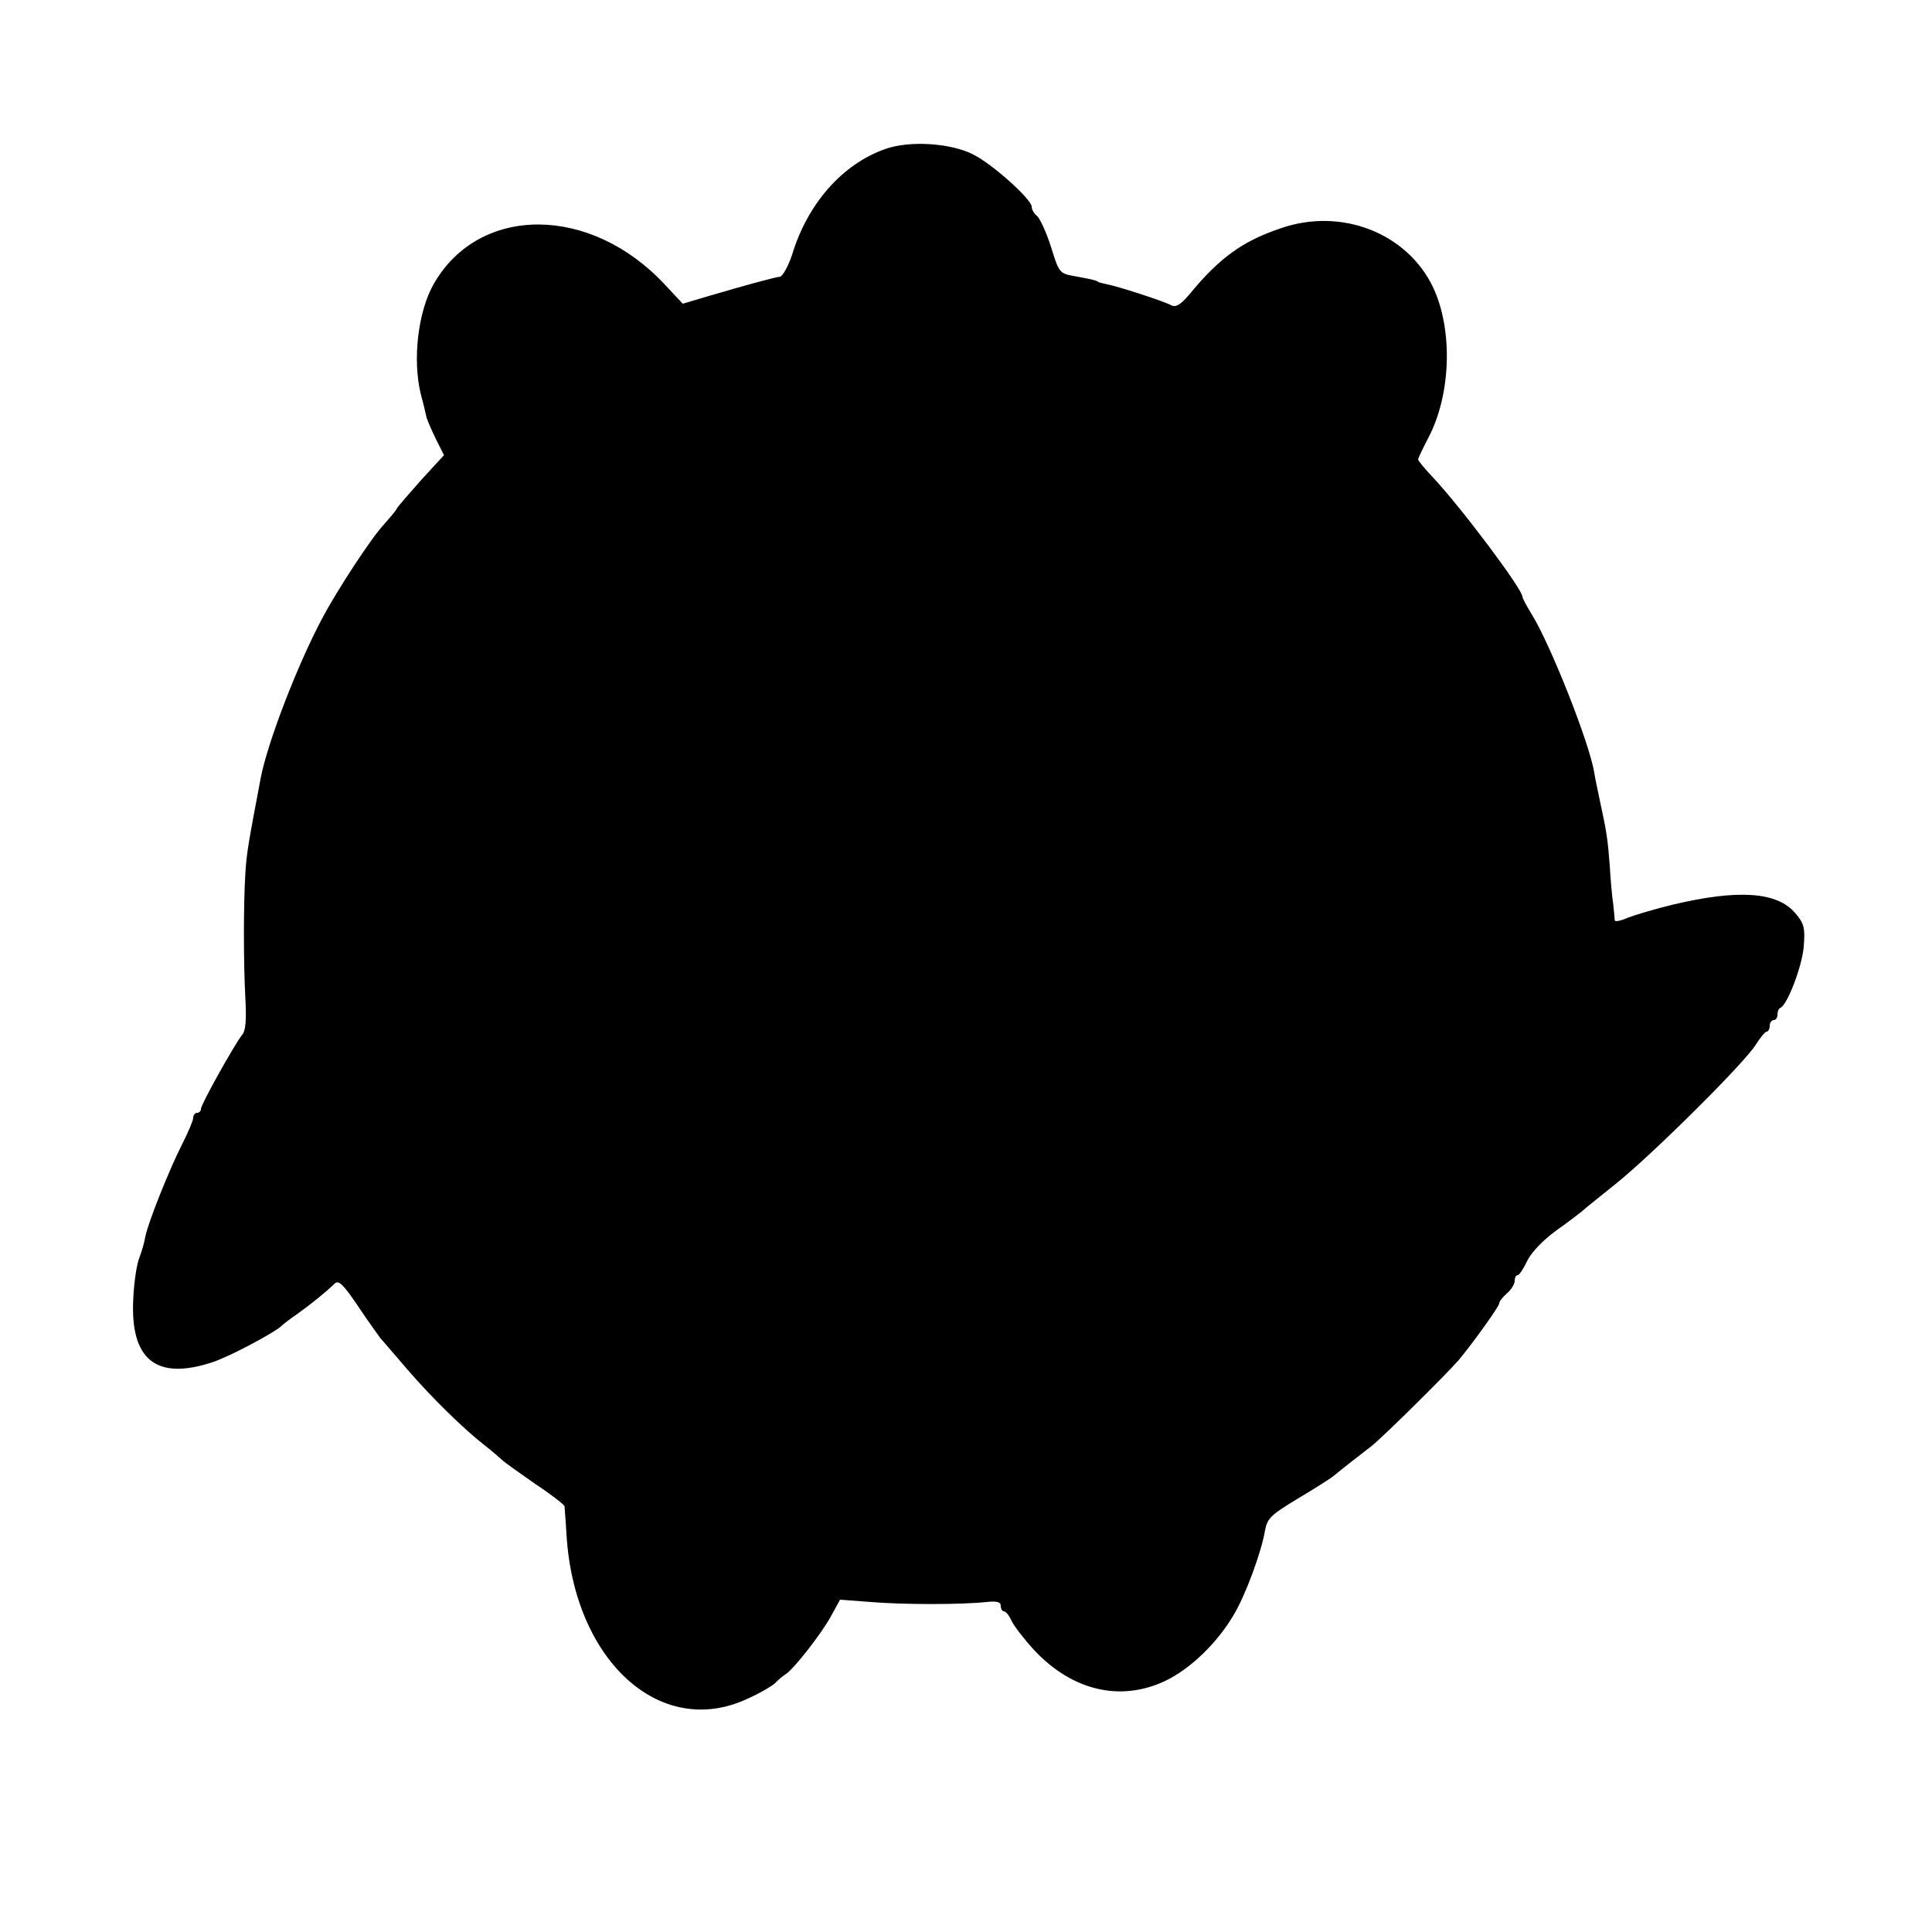
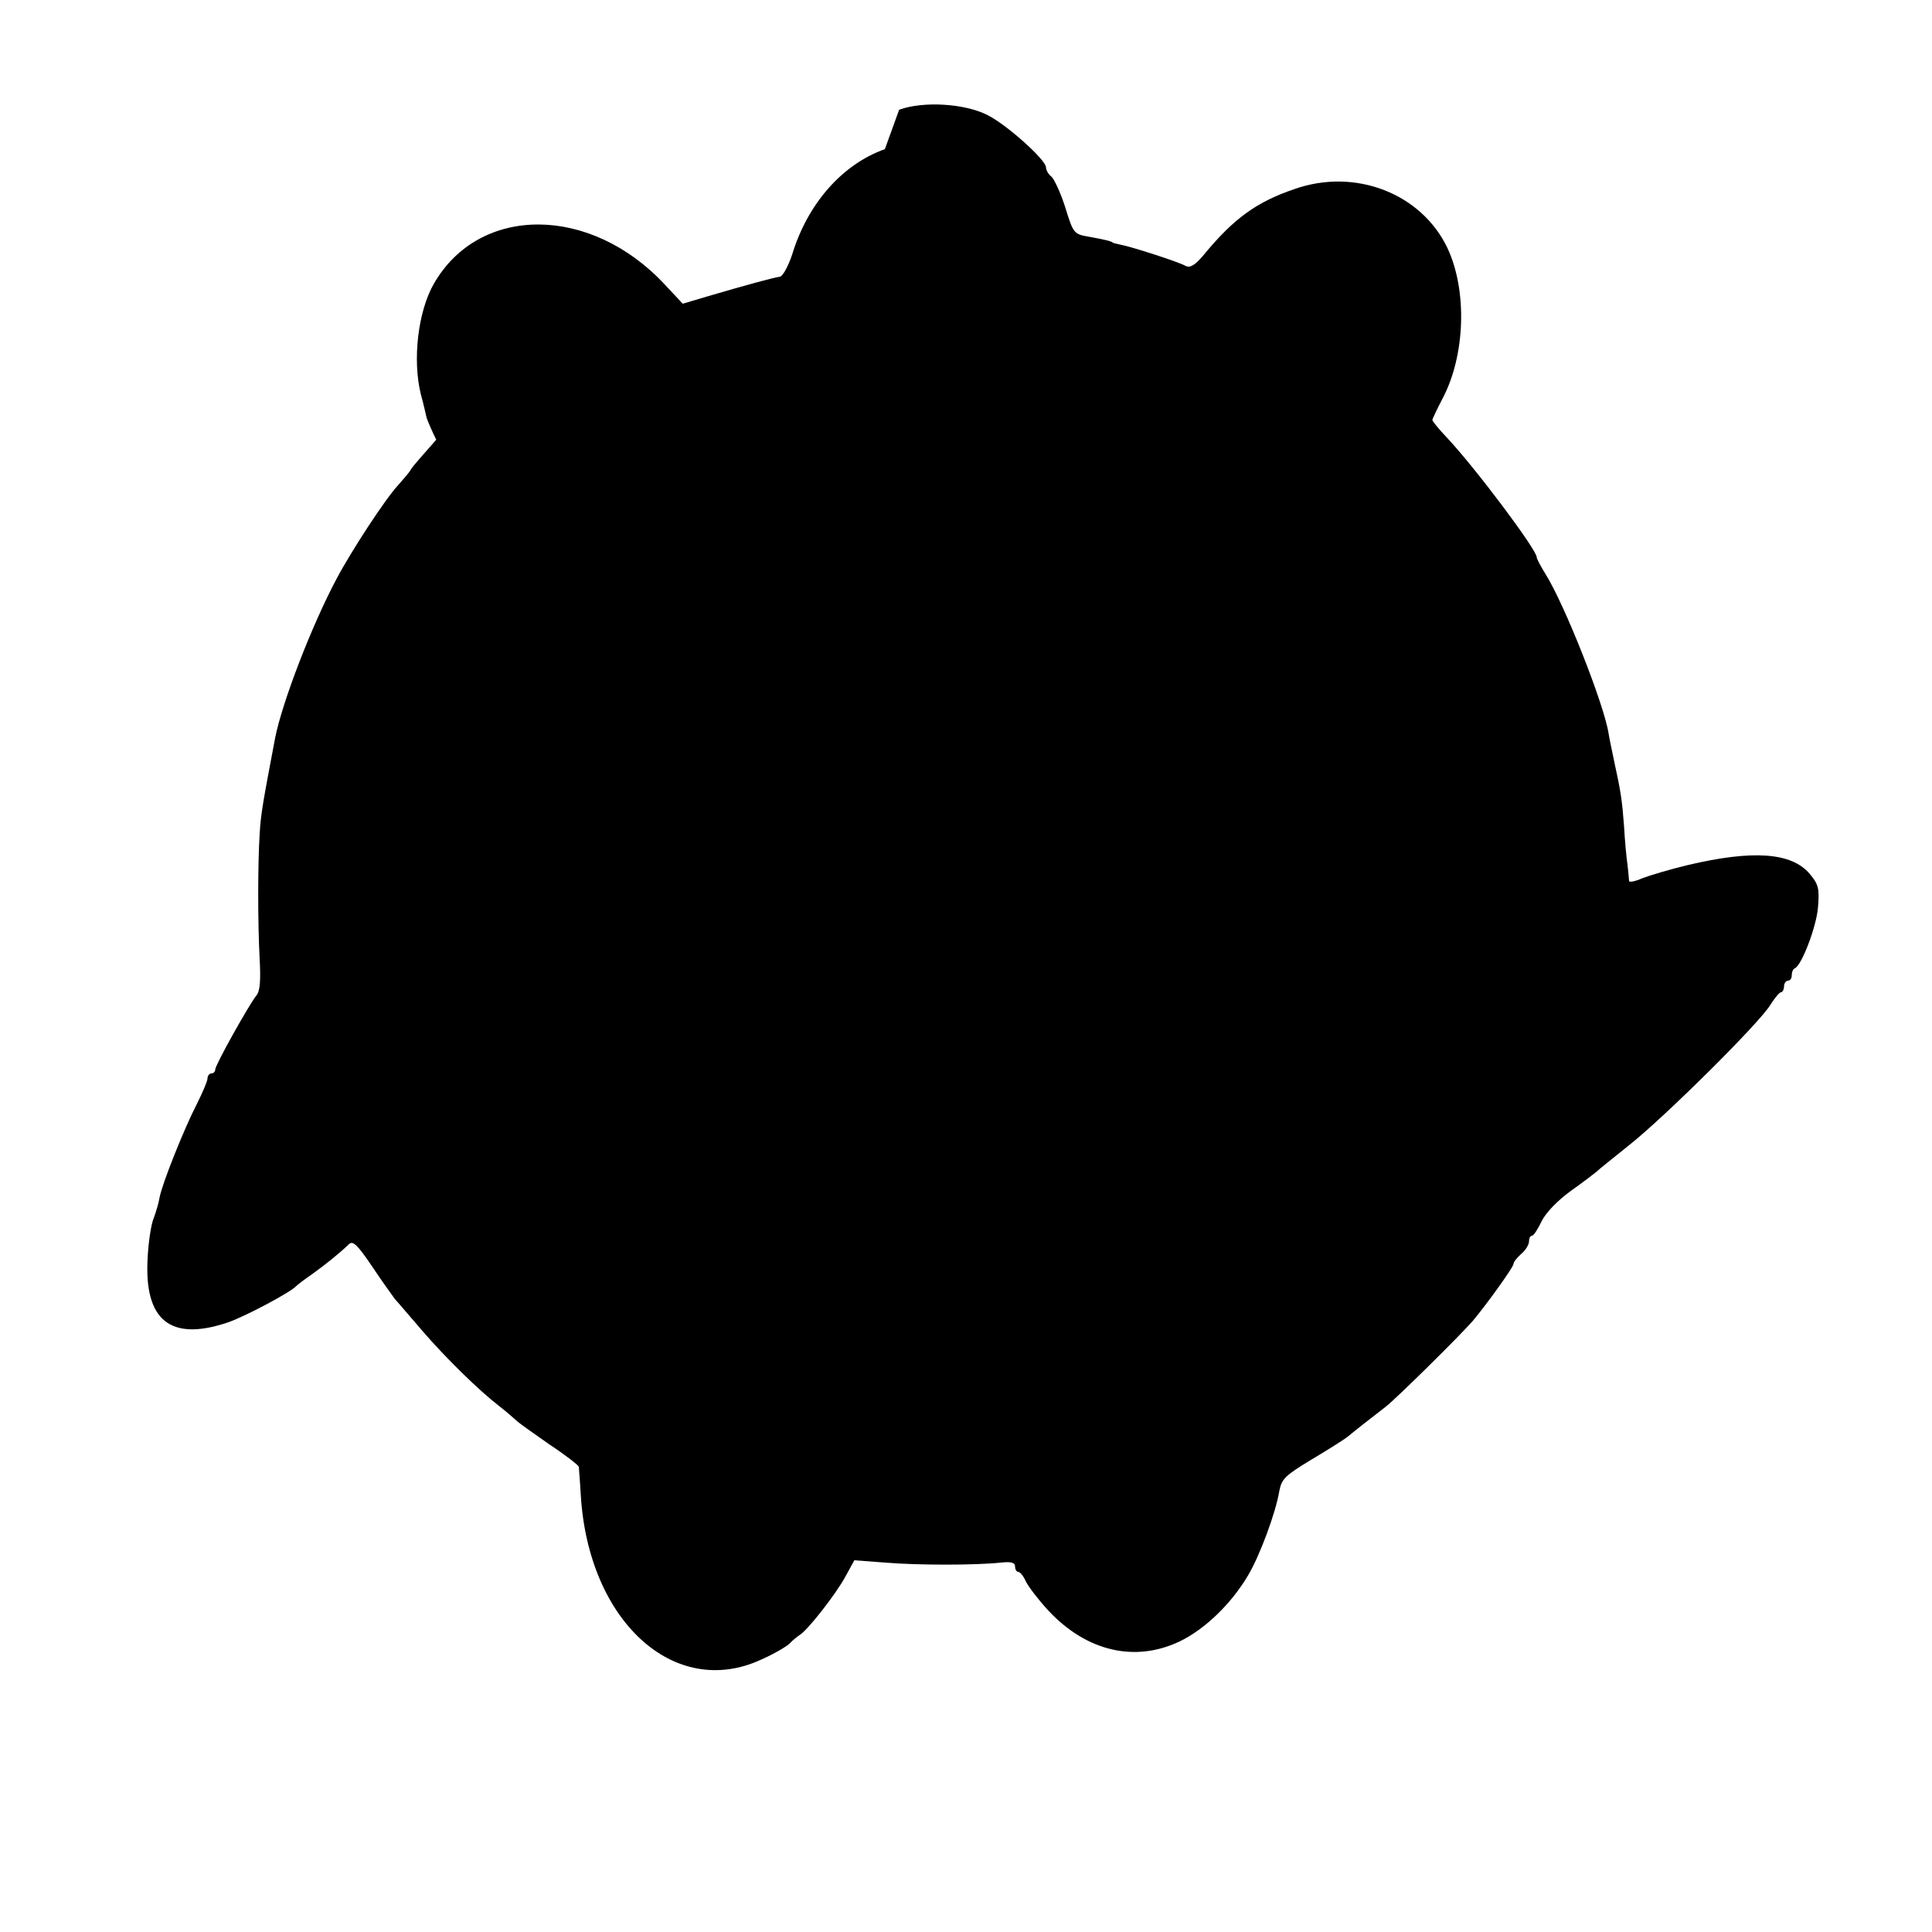
<svg xmlns="http://www.w3.org/2000/svg" version="1.0" width="500pt" height="500pt" viewBox="0 0 500 500" preserveAspectRatio="xMidYMid meet">
  <g transform="translate(0,500) scale(0.1,-0.1)" fill="#000000" stroke="none">
-     <path d="M2290 4614 c-110 -39 -200 -141 -240 -273 -10 -30 -24 -55 -31 -57 -16 -2 -93 -23 -188 -51 l-64 -19 -46 49 c-192 207 -480 208 -598 3 -41 -71 -56 -196 -34 -286 7 -25 13 -52 15 -61 3 -9 14 -35 25 -57 l20 -40 -57 -62 c-31 -35 -61 -69 -65 -76 -4 -8 -20 -26 -34 -42 -32 -34 -121 -170 -159 -242 -64 -120 -141 -320 -159 -412 -31 -164 -37 -195 -40 -248 -5 -79 -5 -232 0 -324 3 -57 1 -84 -9 -95 -19 -24 -106 -179 -106 -191 0 -5 -4 -10 -10 -10 -5 0 -10 -6 -10 -13 0 -7 -13 -37 -28 -67 -32 -62 -89 -204 -96 -241 -2 -13 -9 -37 -15 -53 -7 -16 -14 -63 -16 -105 -9 -160 59 -215 206 -166 45 15 165 79 179 95 3 3 21 17 40 30 35 25 71 54 96 78 10 10 22 -1 61 -59 26 -39 53 -76 58 -83 6 -6 37 -43 70 -81 62 -72 148 -156 200 -196 17 -13 36 -30 44 -37 7 -7 47 -35 87 -63 41 -27 74 -53 75 -57 0 -4 3 -36 5 -72 19 -327 242 -531 467 -427 32 14 64 33 73 41 8 9 21 19 27 23 21 13 93 105 118 151 l23 42 80 -6 c84 -7 233 -7 299 0 27 3 37 0 37 -10 0 -8 4 -14 8 -14 5 0 14 -11 20 -25 7 -14 33 -48 58 -75 99 -106 224 -135 340 -80 66 32 134 98 177 171 30 50 72 163 81 219 6 31 16 40 82 80 42 25 85 52 95 60 23 19 55 44 99 78 30 24 191 183 225 222 36 43 105 139 105 147 0 5 9 16 20 26 11 9 20 24 20 32 0 8 3 15 8 15 4 0 15 17 25 38 11 22 41 53 74 77 31 22 61 45 67 50 6 6 45 37 86 70 92 73 339 318 365 363 11 17 23 32 27 32 4 0 8 7 8 15 0 8 5 15 10 15 6 0 10 6 10 14 0 8 3 16 8 18 18 8 56 108 60 158 4 49 1 60 -22 87 -47 55 -147 62 -316 22 -46 -11 -99 -27 -117 -34 -18 -8 -33 -11 -34 -7 0 4 -2 23 -4 42 -3 19 -7 64 -9 100 -5 66 -8 88 -26 170 -5 25 -12 56 -14 70 -12 76 -114 334 -163 412 -13 21 -23 40 -23 44 0 19 -157 229 -232 309 -21 22 -38 43 -38 46 0 3 12 28 26 55 59 111 65 279 13 390 -67 141 -238 208 -395 153 -98 -33 -158 -76 -236 -171 -23 -27 -35 -34 -47 -28 -17 10 -141 50 -169 55 -9 2 -18 4 -19 5 -5 4 -16 7 -60 15 -41 7 -42 8 -63 76 -12 38 -29 74 -36 80 -8 6 -14 17 -14 24 0 19 -101 110 -151 135 -58 30 -166 37 -229 14z" />
+     <path d="M2290 4614 c-110 -39 -200 -141 -240 -273 -10 -30 -24 -55 -31 -57 -16 -2 -93 -23 -188 -51 l-64 -19 -46 49 c-192 207 -480 208 -598 3 -41 -71 -56 -196 -34 -286 7 -25 13 -52 15 -61 3 -9 14 -35 25 -57 c-31 -35 -61 -69 -65 -76 -4 -8 -20 -26 -34 -42 -32 -34 -121 -170 -159 -242 -64 -120 -141 -320 -159 -412 -31 -164 -37 -195 -40 -248 -5 -79 -5 -232 0 -324 3 -57 1 -84 -9 -95 -19 -24 -106 -179 -106 -191 0 -5 -4 -10 -10 -10 -5 0 -10 -6 -10 -13 0 -7 -13 -37 -28 -67 -32 -62 -89 -204 -96 -241 -2 -13 -9 -37 -15 -53 -7 -16 -14 -63 -16 -105 -9 -160 59 -215 206 -166 45 15 165 79 179 95 3 3 21 17 40 30 35 25 71 54 96 78 10 10 22 -1 61 -59 26 -39 53 -76 58 -83 6 -6 37 -43 70 -81 62 -72 148 -156 200 -196 17 -13 36 -30 44 -37 7 -7 47 -35 87 -63 41 -27 74 -53 75 -57 0 -4 3 -36 5 -72 19 -327 242 -531 467 -427 32 14 64 33 73 41 8 9 21 19 27 23 21 13 93 105 118 151 l23 42 80 -6 c84 -7 233 -7 299 0 27 3 37 0 37 -10 0 -8 4 -14 8 -14 5 0 14 -11 20 -25 7 -14 33 -48 58 -75 99 -106 224 -135 340 -80 66 32 134 98 177 171 30 50 72 163 81 219 6 31 16 40 82 80 42 25 85 52 95 60 23 19 55 44 99 78 30 24 191 183 225 222 36 43 105 139 105 147 0 5 9 16 20 26 11 9 20 24 20 32 0 8 3 15 8 15 4 0 15 17 25 38 11 22 41 53 74 77 31 22 61 45 67 50 6 6 45 37 86 70 92 73 339 318 365 363 11 17 23 32 27 32 4 0 8 7 8 15 0 8 5 15 10 15 6 0 10 6 10 14 0 8 3 16 8 18 18 8 56 108 60 158 4 49 1 60 -22 87 -47 55 -147 62 -316 22 -46 -11 -99 -27 -117 -34 -18 -8 -33 -11 -34 -7 0 4 -2 23 -4 42 -3 19 -7 64 -9 100 -5 66 -8 88 -26 170 -5 25 -12 56 -14 70 -12 76 -114 334 -163 412 -13 21 -23 40 -23 44 0 19 -157 229 -232 309 -21 22 -38 43 -38 46 0 3 12 28 26 55 59 111 65 279 13 390 -67 141 -238 208 -395 153 -98 -33 -158 -76 -236 -171 -23 -27 -35 -34 -47 -28 -17 10 -141 50 -169 55 -9 2 -18 4 -19 5 -5 4 -16 7 -60 15 -41 7 -42 8 -63 76 -12 38 -29 74 -36 80 -8 6 -14 17 -14 24 0 19 -101 110 -151 135 -58 30 -166 37 -229 14z" />
  </g>
</svg>